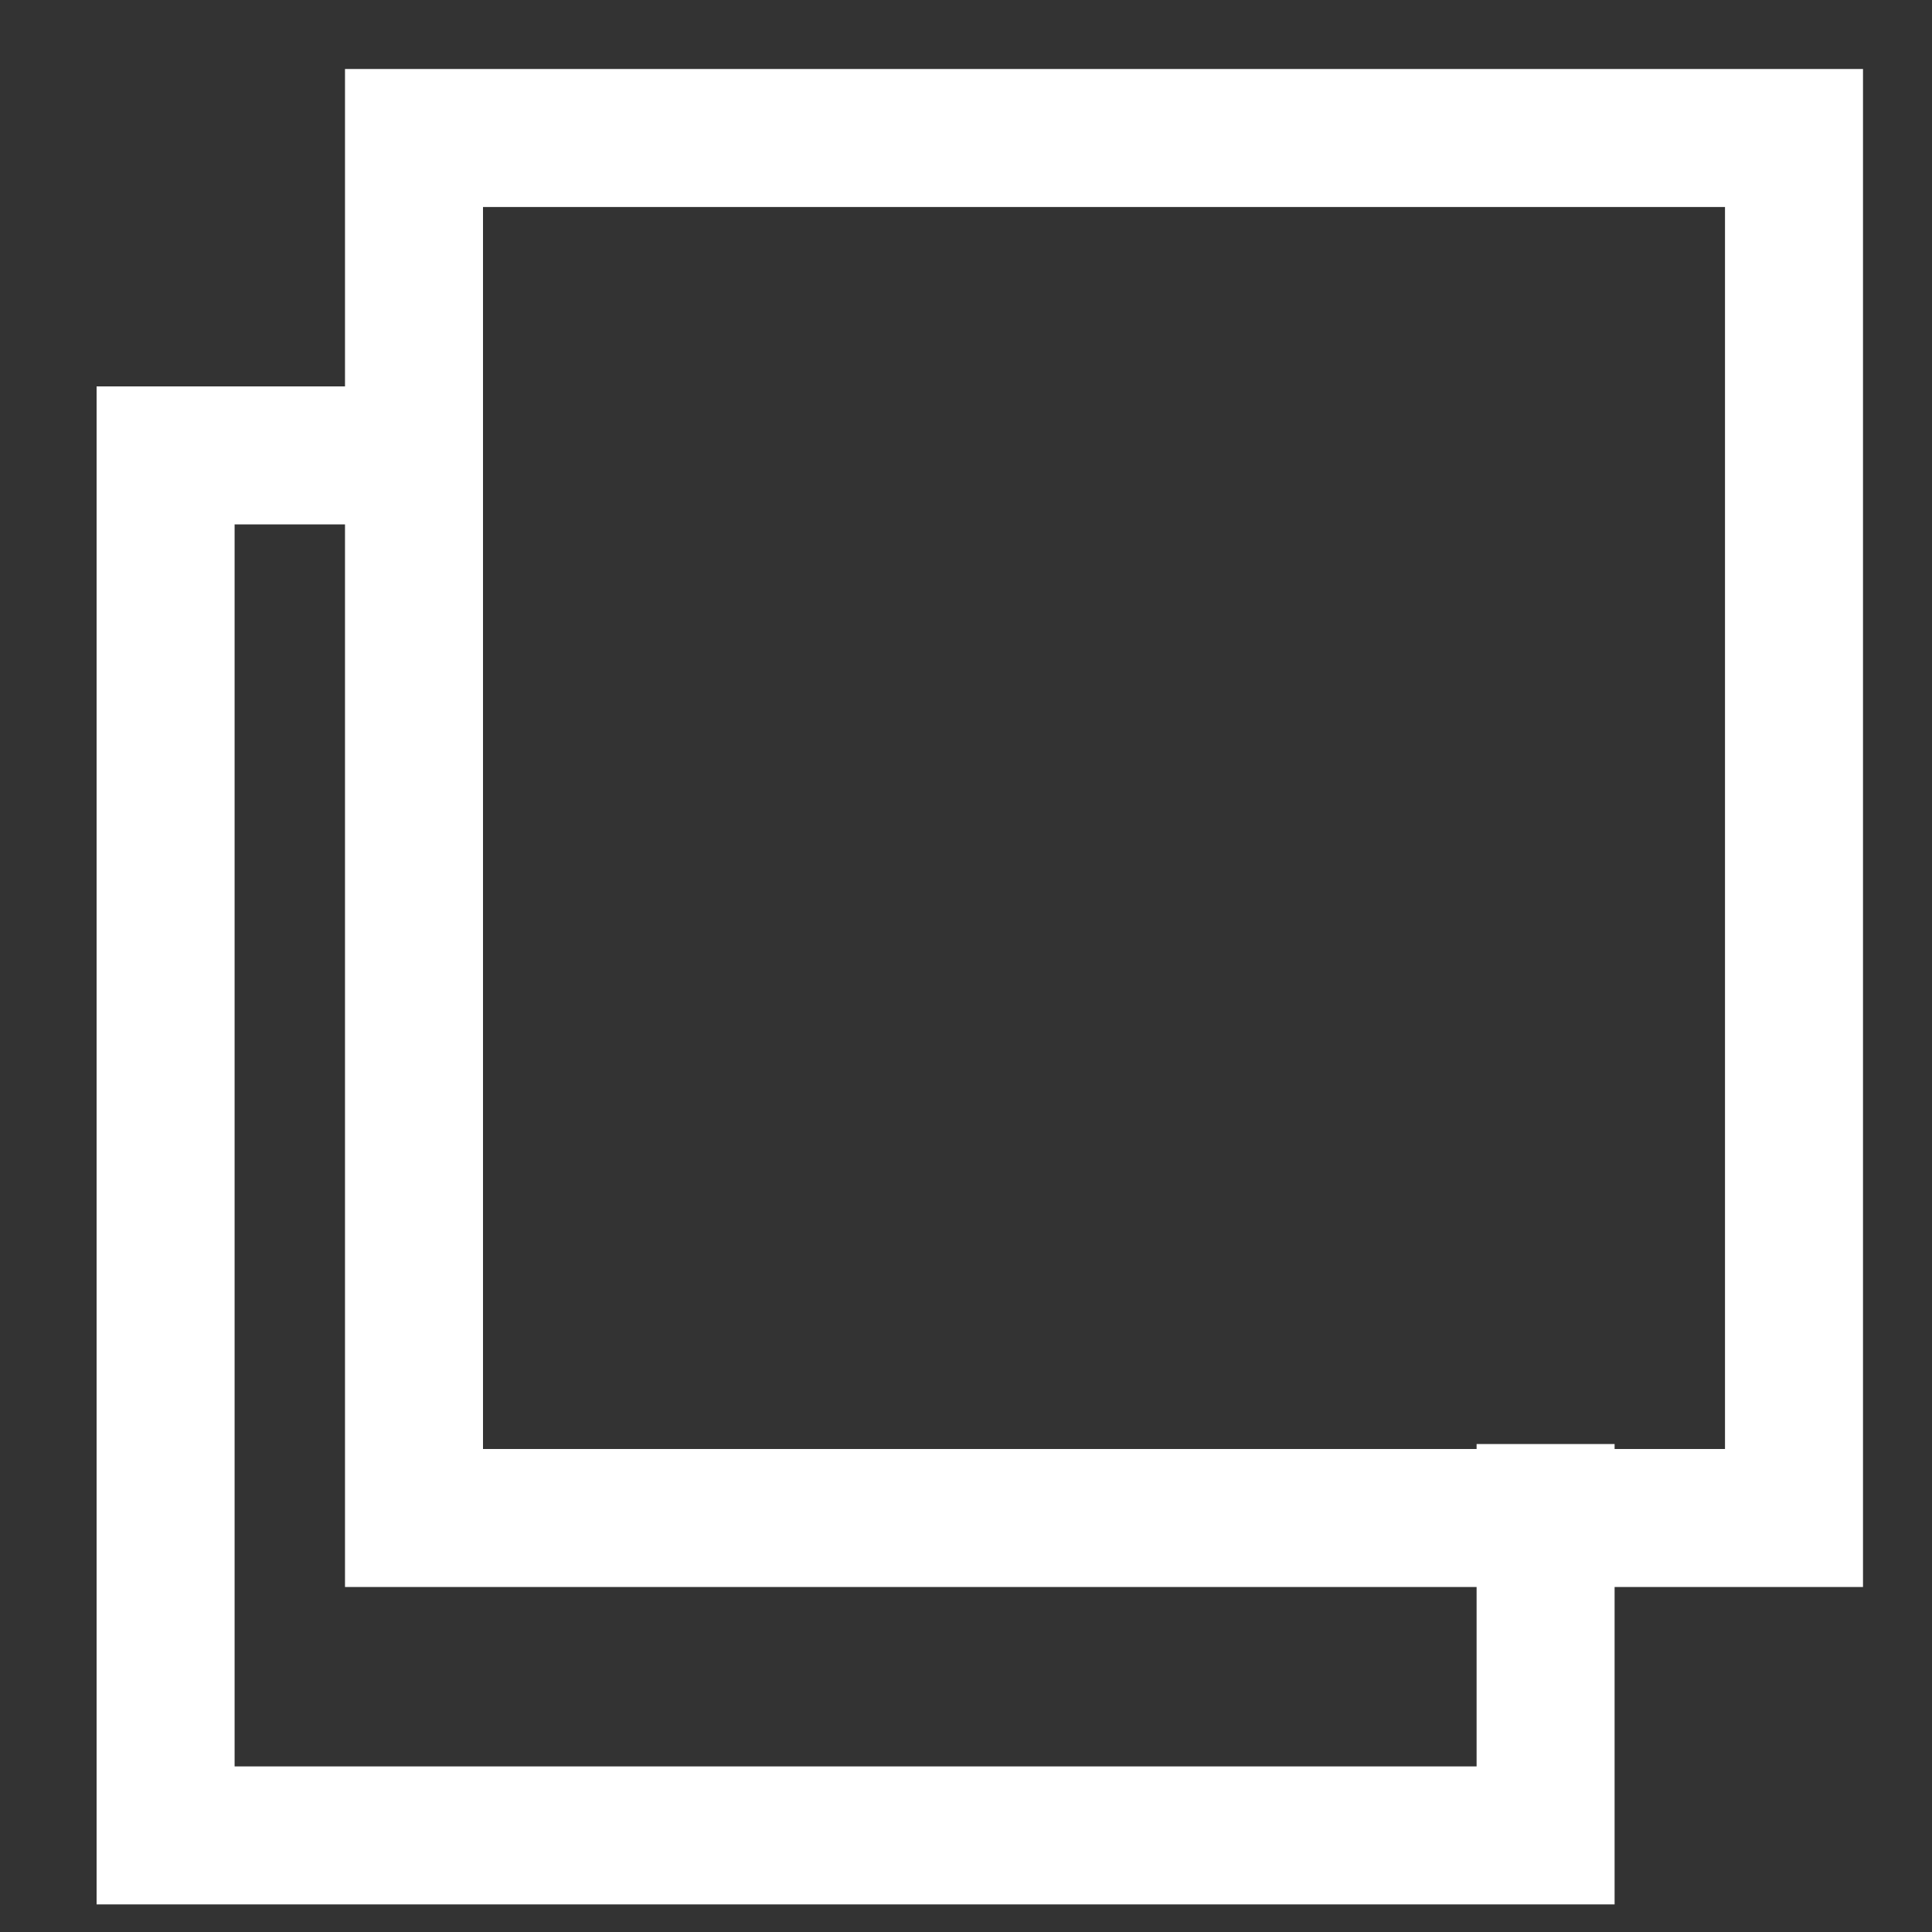
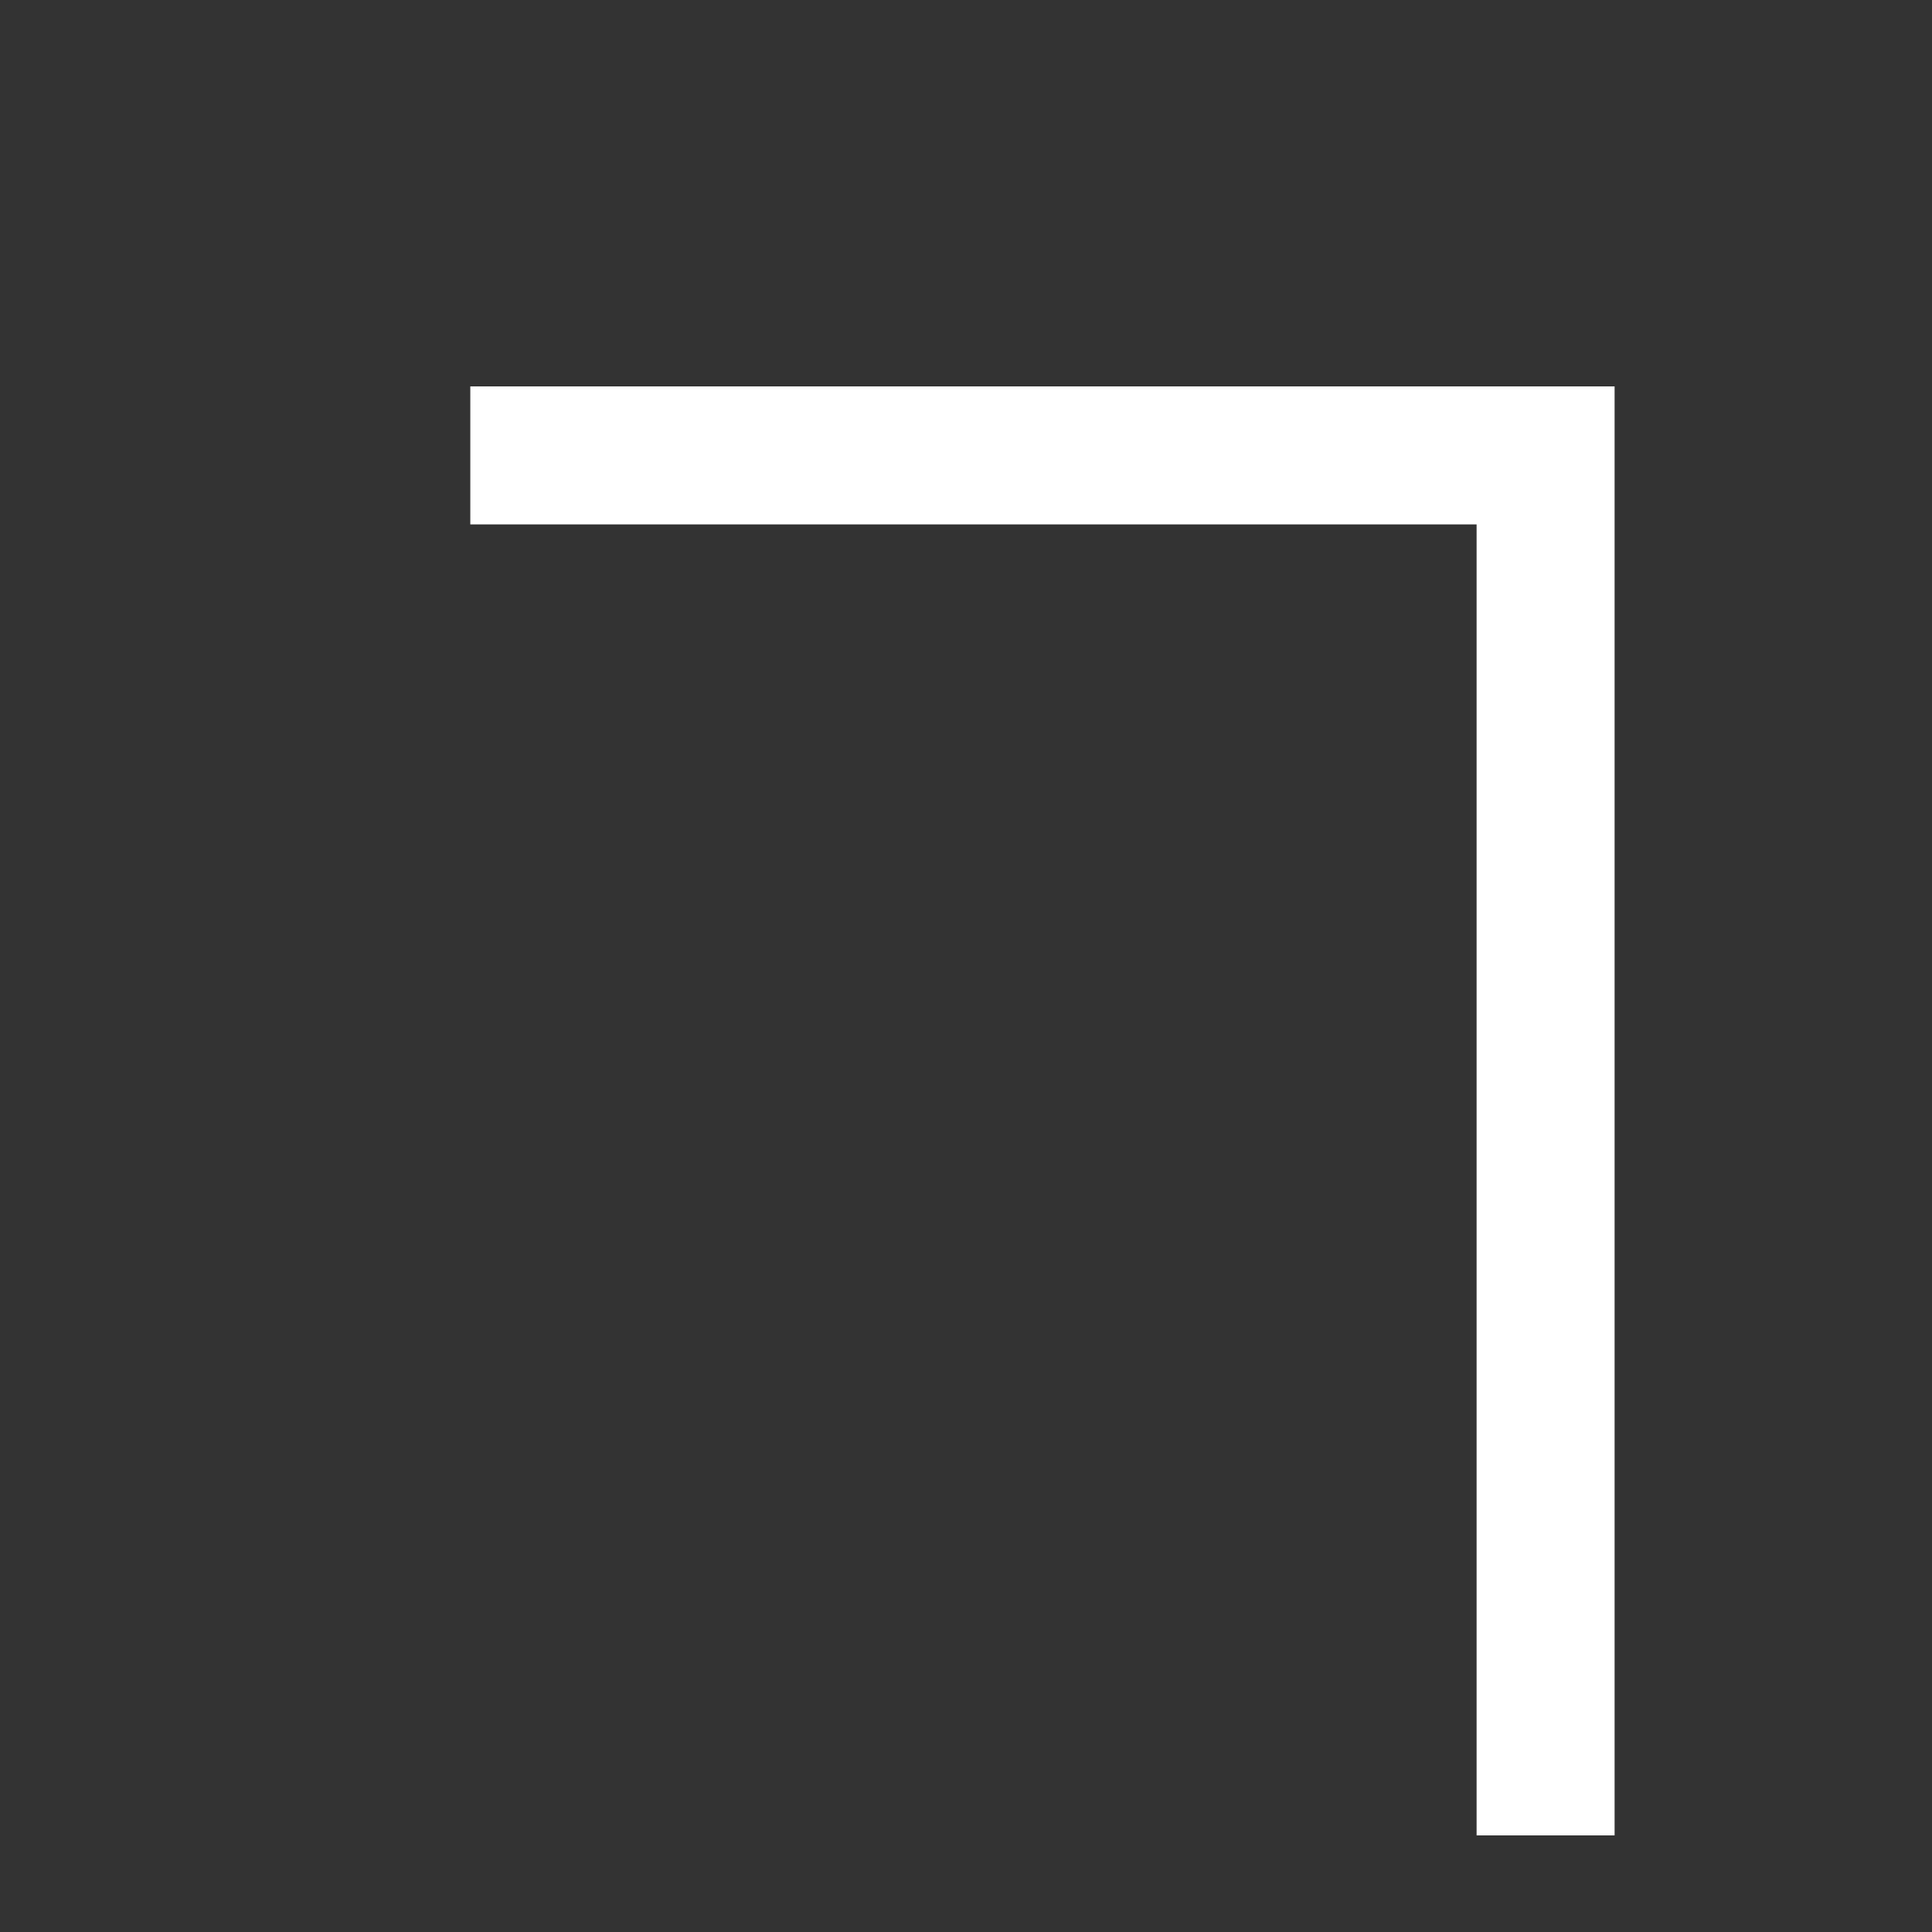
<svg xmlns="http://www.w3.org/2000/svg" width="14" height="14" viewBox="0 0 14 14" fill="none">
  <rect x="0" y="0" width="14" height="14" fill="#333333" stroke="none" />
-   <path d="M11.2 10.464V13.3H1.2V3.3H3.408" stroke="white" stroke-miterlimit="10" />
-   <path d="M13 1H3V11H13V1Z" stroke="white" stroke-miterlimit="10" />
+   <path d="M11.2 10.464V13.3V3.3H3.408" stroke="white" stroke-miterlimit="10" />
</svg>